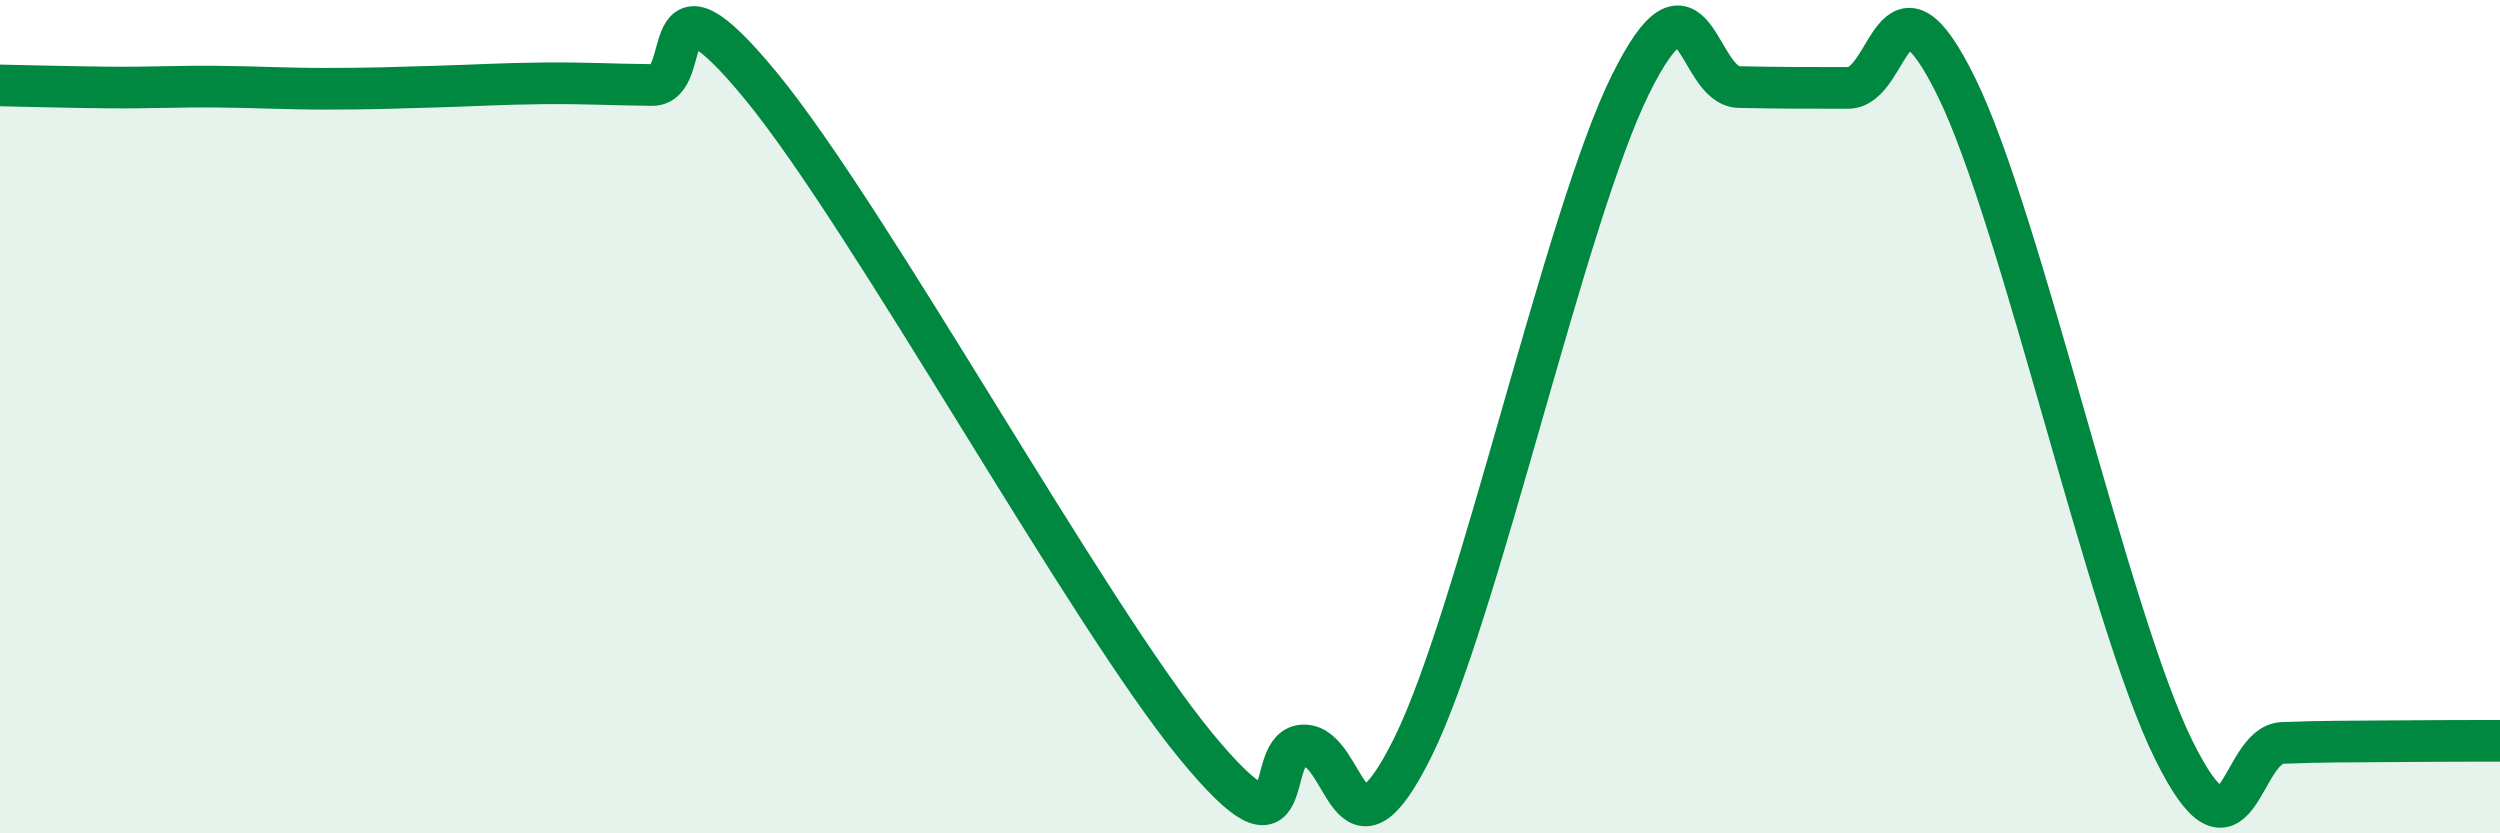
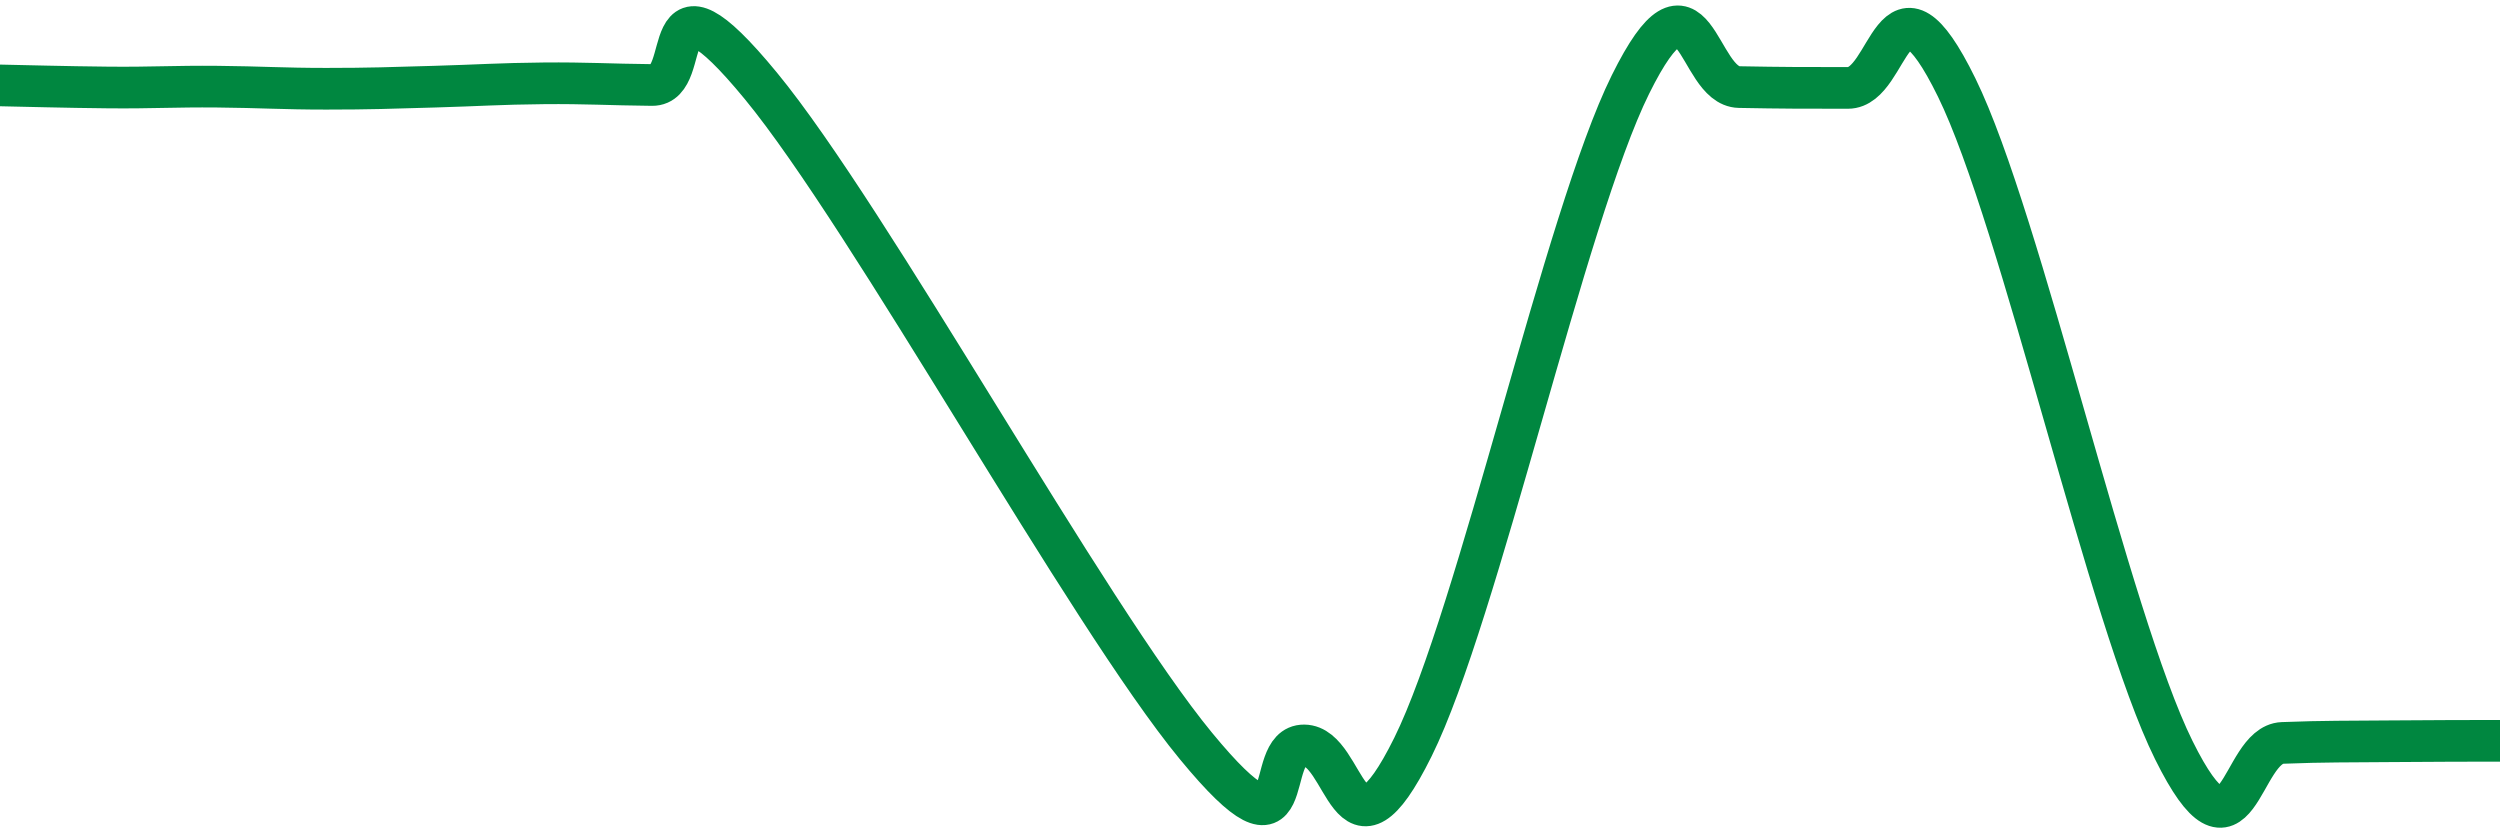
<svg xmlns="http://www.w3.org/2000/svg" width="60" height="20" viewBox="0 0 60 20">
-   <path d="M 0,2.05 C 0.52,2.06 1.57,2.09 2.61,2.1 C 3.65,2.11 4.18,2.07 5.22,2.08 C 6.26,2.09 6.79,2.13 7.83,2.13 C 8.87,2.13 9.39,2.11 10.43,2.08 C 11.47,2.05 12,2.01 13.04,2 C 14.08,1.99 14.61,2.03 15.65,2.04 C 16.69,2.05 15.65,-1.11 18.26,2.06 C 20.87,5.23 26.09,14.73 28.7,17.9 C 31.31,21.07 30.26,17.88 31.3,17.89 C 32.34,17.9 32.34,21.1 33.91,17.93 C 35.48,14.76 37.56,5.2 39.13,2.03 C 40.7,-1.14 40.7,2.07 41.74,2.09 C 42.78,2.11 43.31,2.11 44.35,2.11 C 45.39,2.11 45.4,-1.08 46.96,2.1 C 48.52,5.28 50.61,14.85 52.17,18 C 53.73,21.15 53.74,17.87 54.78,17.83 C 55.82,17.79 56.35,17.8 57.39,17.79 C 58.43,17.78 59.48,17.78 60,17.78L60 20L0 20Z" fill="#008740" opacity="0.1" stroke-linecap="round" stroke-linejoin="round" />
  <path d="M 0,2.05 C 0.52,2.06 1.57,2.09 2.61,2.1 C 3.65,2.11 4.18,2.07 5.22,2.08 C 6.26,2.09 6.79,2.13 7.83,2.13 C 8.87,2.13 9.39,2.11 10.43,2.08 C 11.47,2.05 12,2.01 13.04,2 C 14.08,1.99 14.61,2.03 15.65,2.04 C 16.69,2.05 15.65,-1.11 18.26,2.06 C 20.87,5.23 26.09,14.73 28.7,17.9 C 31.31,21.07 30.26,17.88 31.3,17.89 C 32.34,17.9 32.34,21.1 33.91,17.93 C 35.48,14.76 37.56,5.2 39.13,2.03 C 40.7,-1.14 40.7,2.07 41.74,2.09 C 42.78,2.11 43.31,2.11 44.35,2.11 C 45.39,2.11 45.4,-1.08 46.96,2.1 C 48.52,5.28 50.61,14.85 52.17,18 C 53.73,21.15 53.74,17.87 54.78,17.83 C 55.82,17.79 56.35,17.8 57.39,17.79 C 58.43,17.78 59.48,17.78 60,17.78" stroke="#008740" stroke-width="1" fill="none" stroke-linecap="round" stroke-linejoin="round" />
</svg>